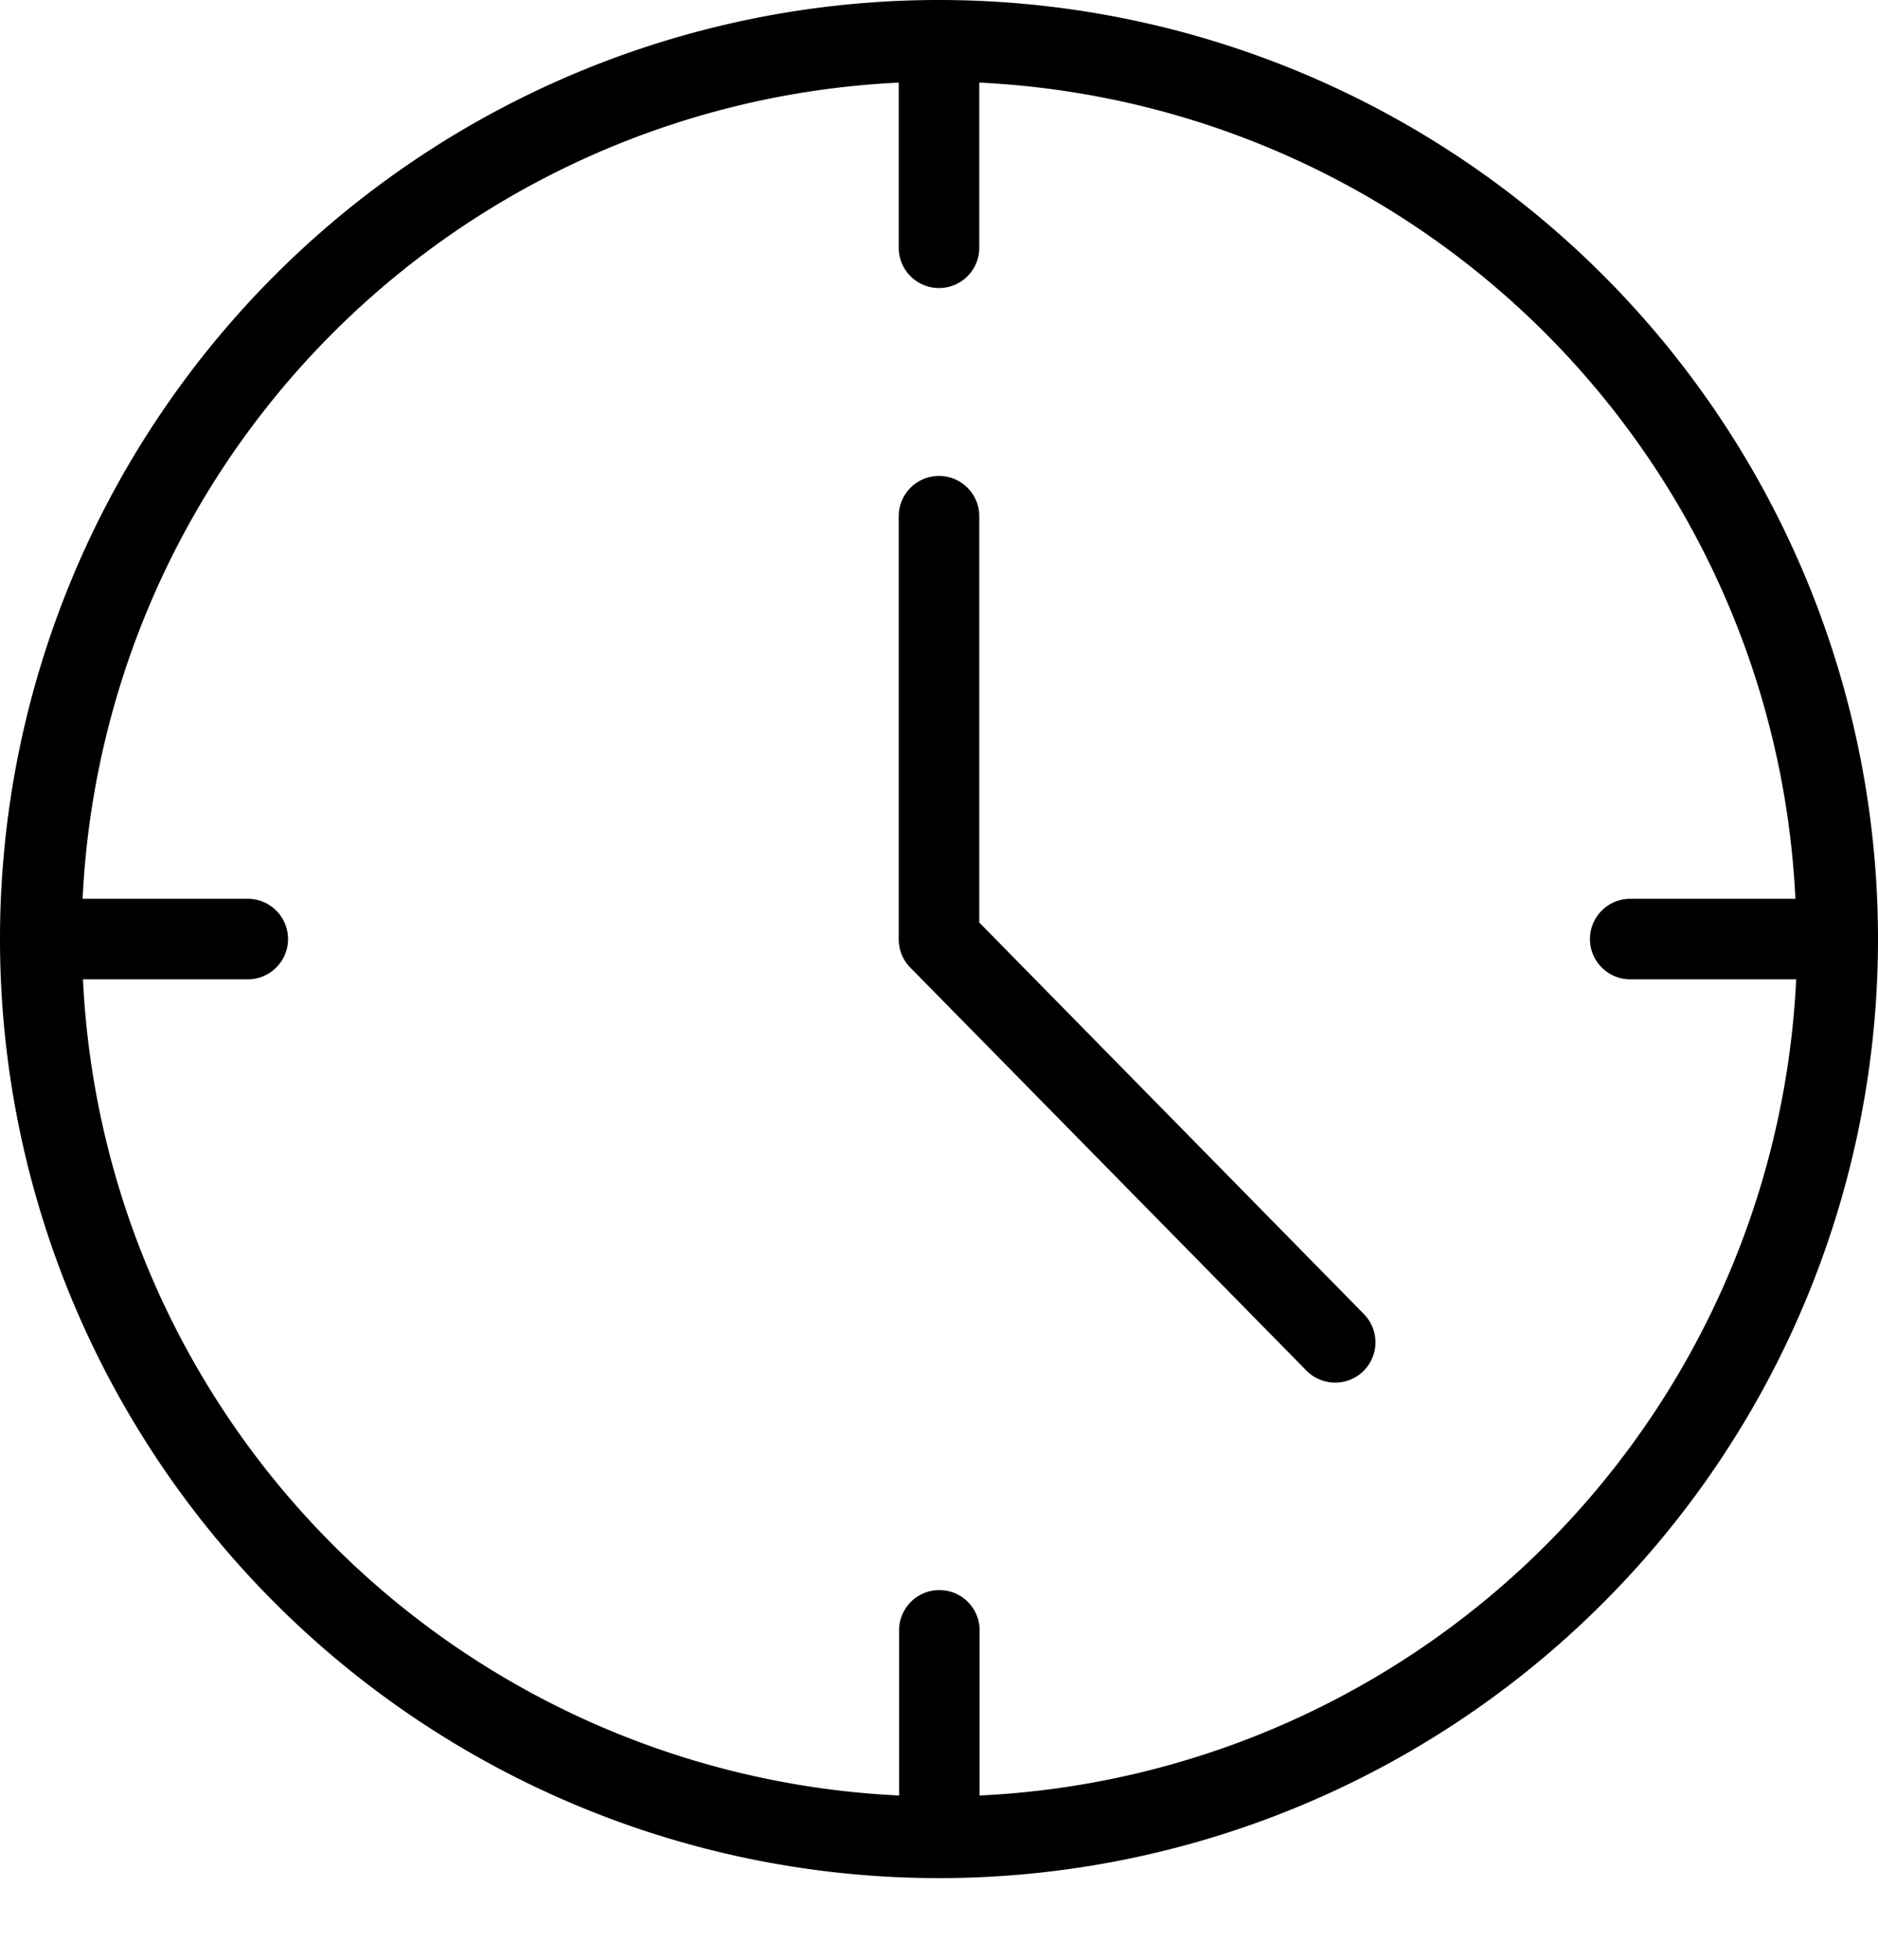
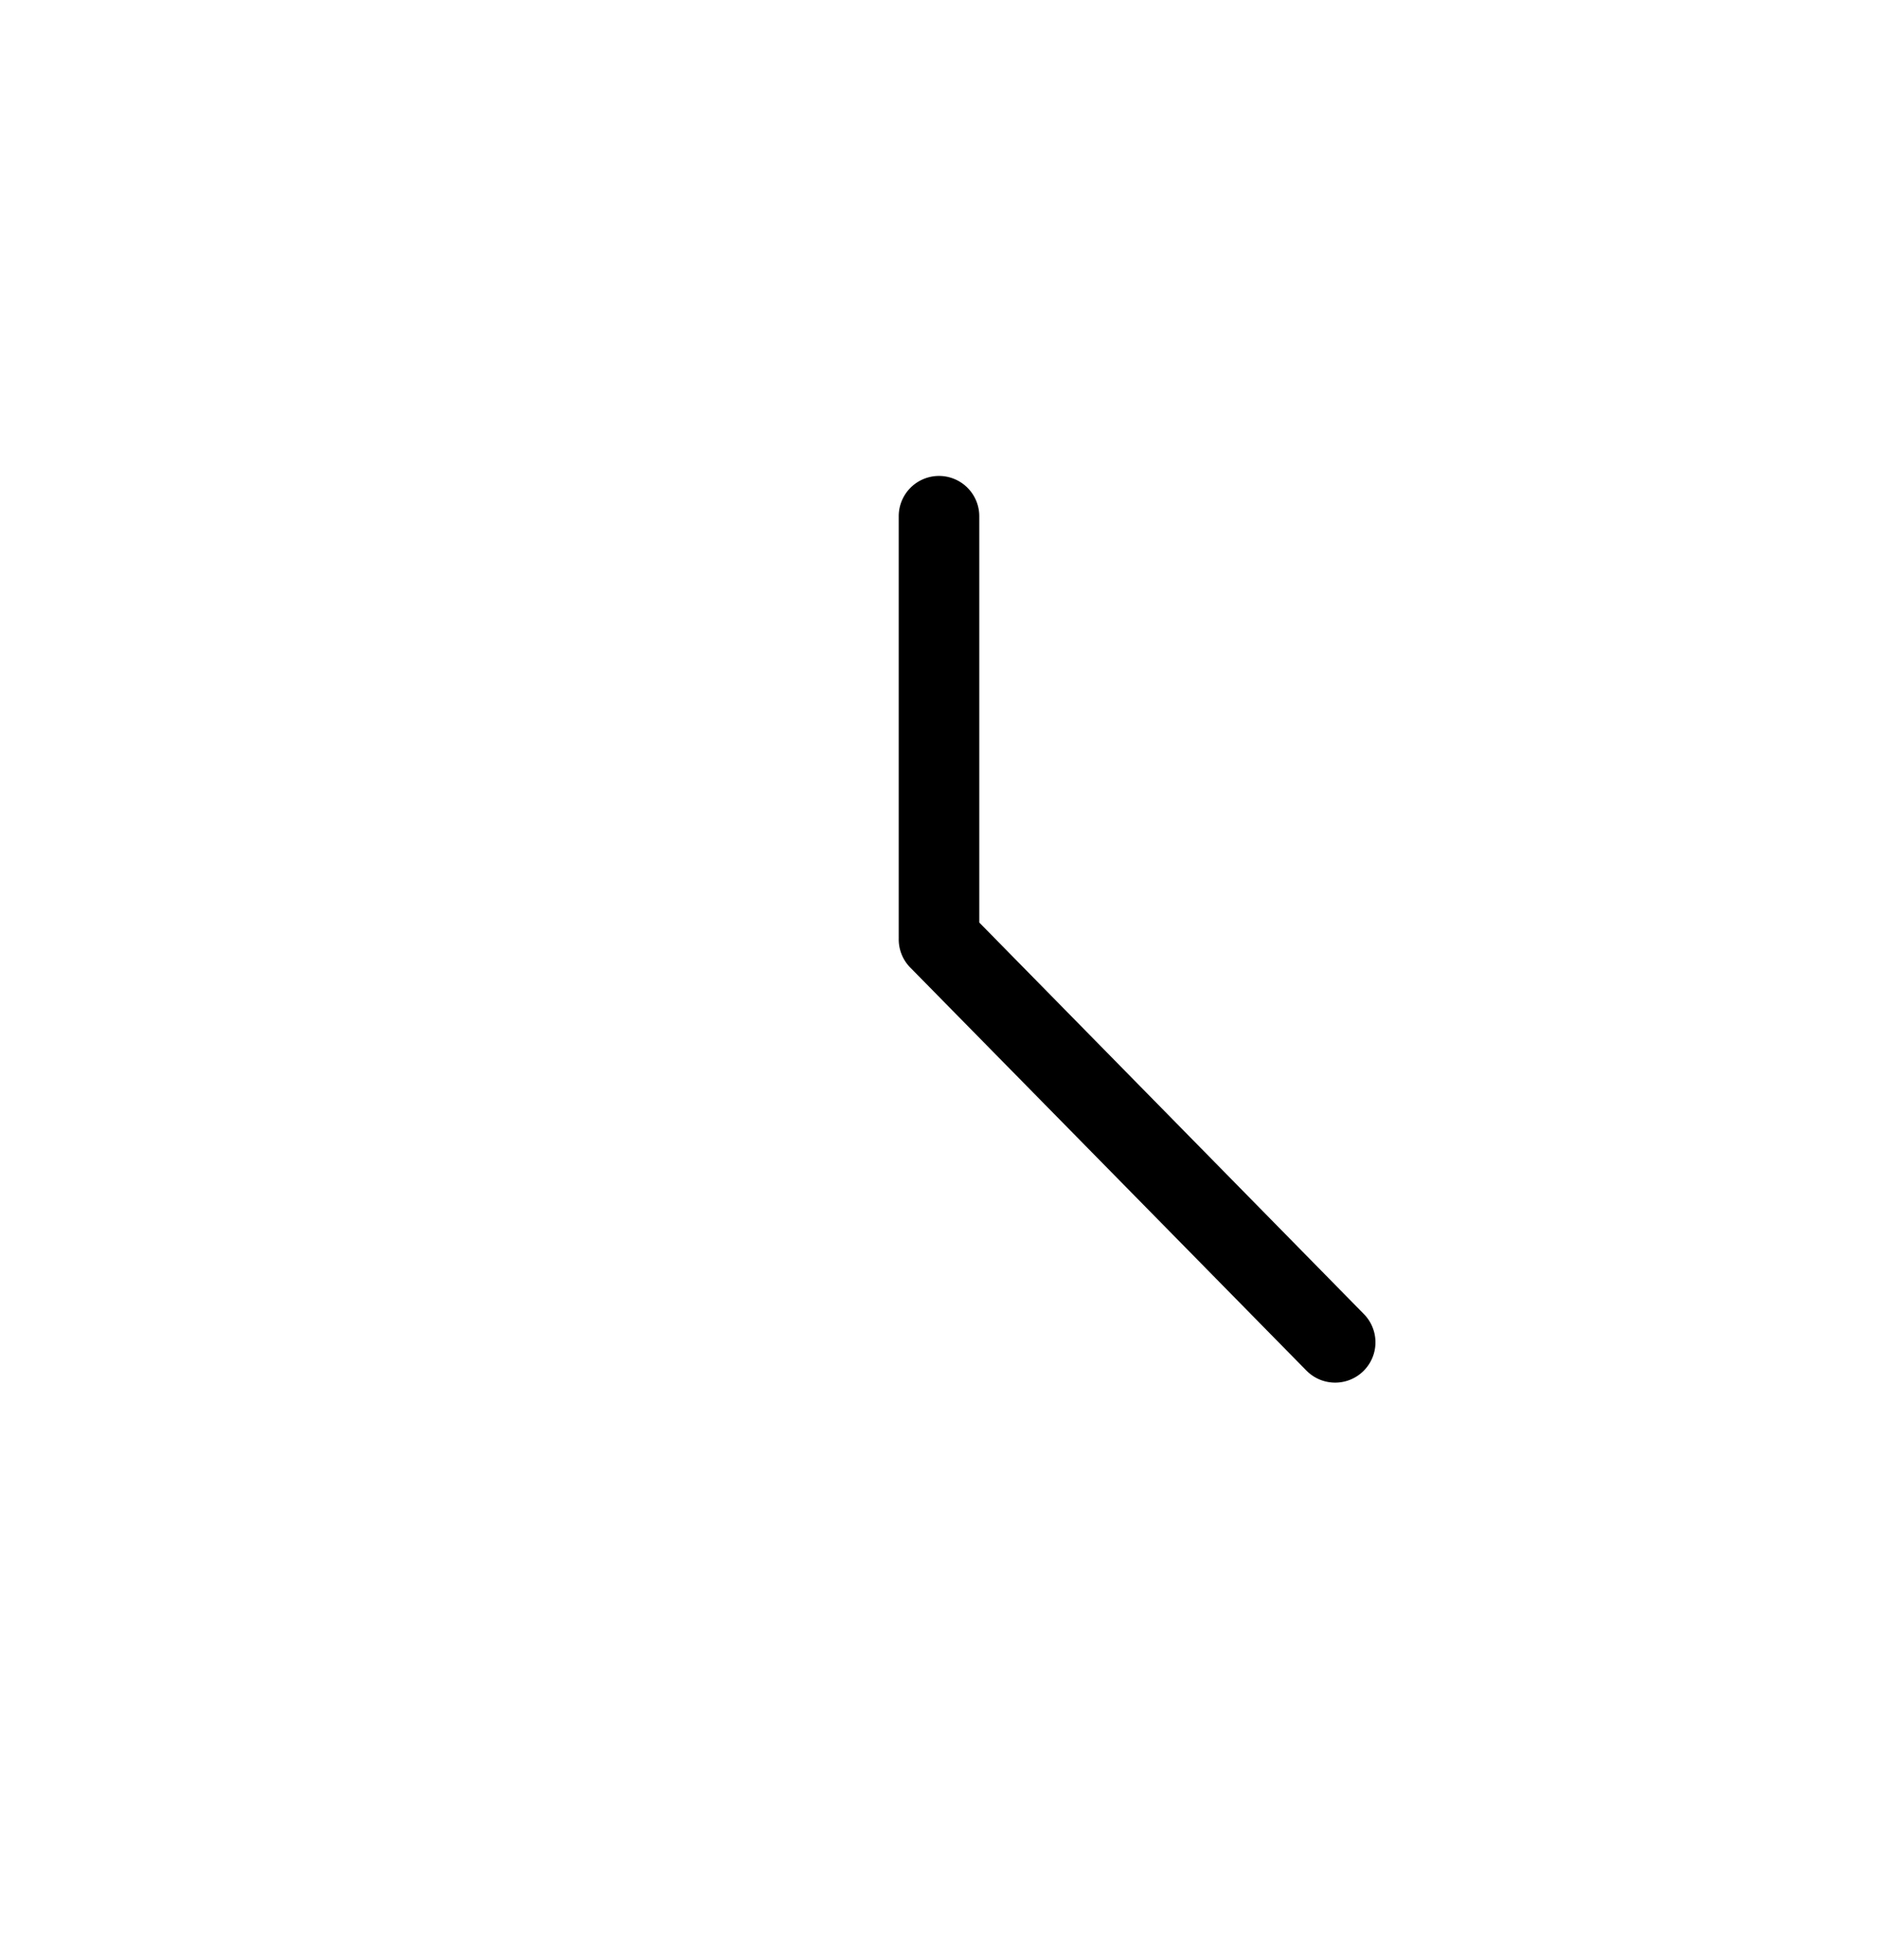
<svg xmlns="http://www.w3.org/2000/svg" id="Capa_1" data-name="Capa 1" viewBox="0 0 263.48 275">
  <title>icon-clock</title>
-   <path d="M131.74,0A131.74,131.74,0,1,0,263.48,131.74,131.74,131.74,0,0,0,131.74,0Zm97,137.39H252a120.38,120.38,0,0,1-114.56,114.5V228.72a5.65,5.65,0,1,0-11.3,0v23.17a120.36,120.36,0,0,1-114.5-114.5H34.76a5.65,5.65,0,1,0,0-11.3H11.59a120.36,120.36,0,0,1,114.5-114.5V34.76a5.65,5.65,0,1,0,11.3,0V11.59a120.36,120.36,0,0,1,114.5,114.5H228.72a5.65,5.65,0,0,0,0,11.3Z" />
  <path d="M137.39,129.42v-57a5.65,5.65,0,1,0-11.3,0v59.34a5.63,5.63,0,0,0,1.64,4l55.55,56.51a5.65,5.65,0,1,0,8.08-7.91h0Z" />
</svg>